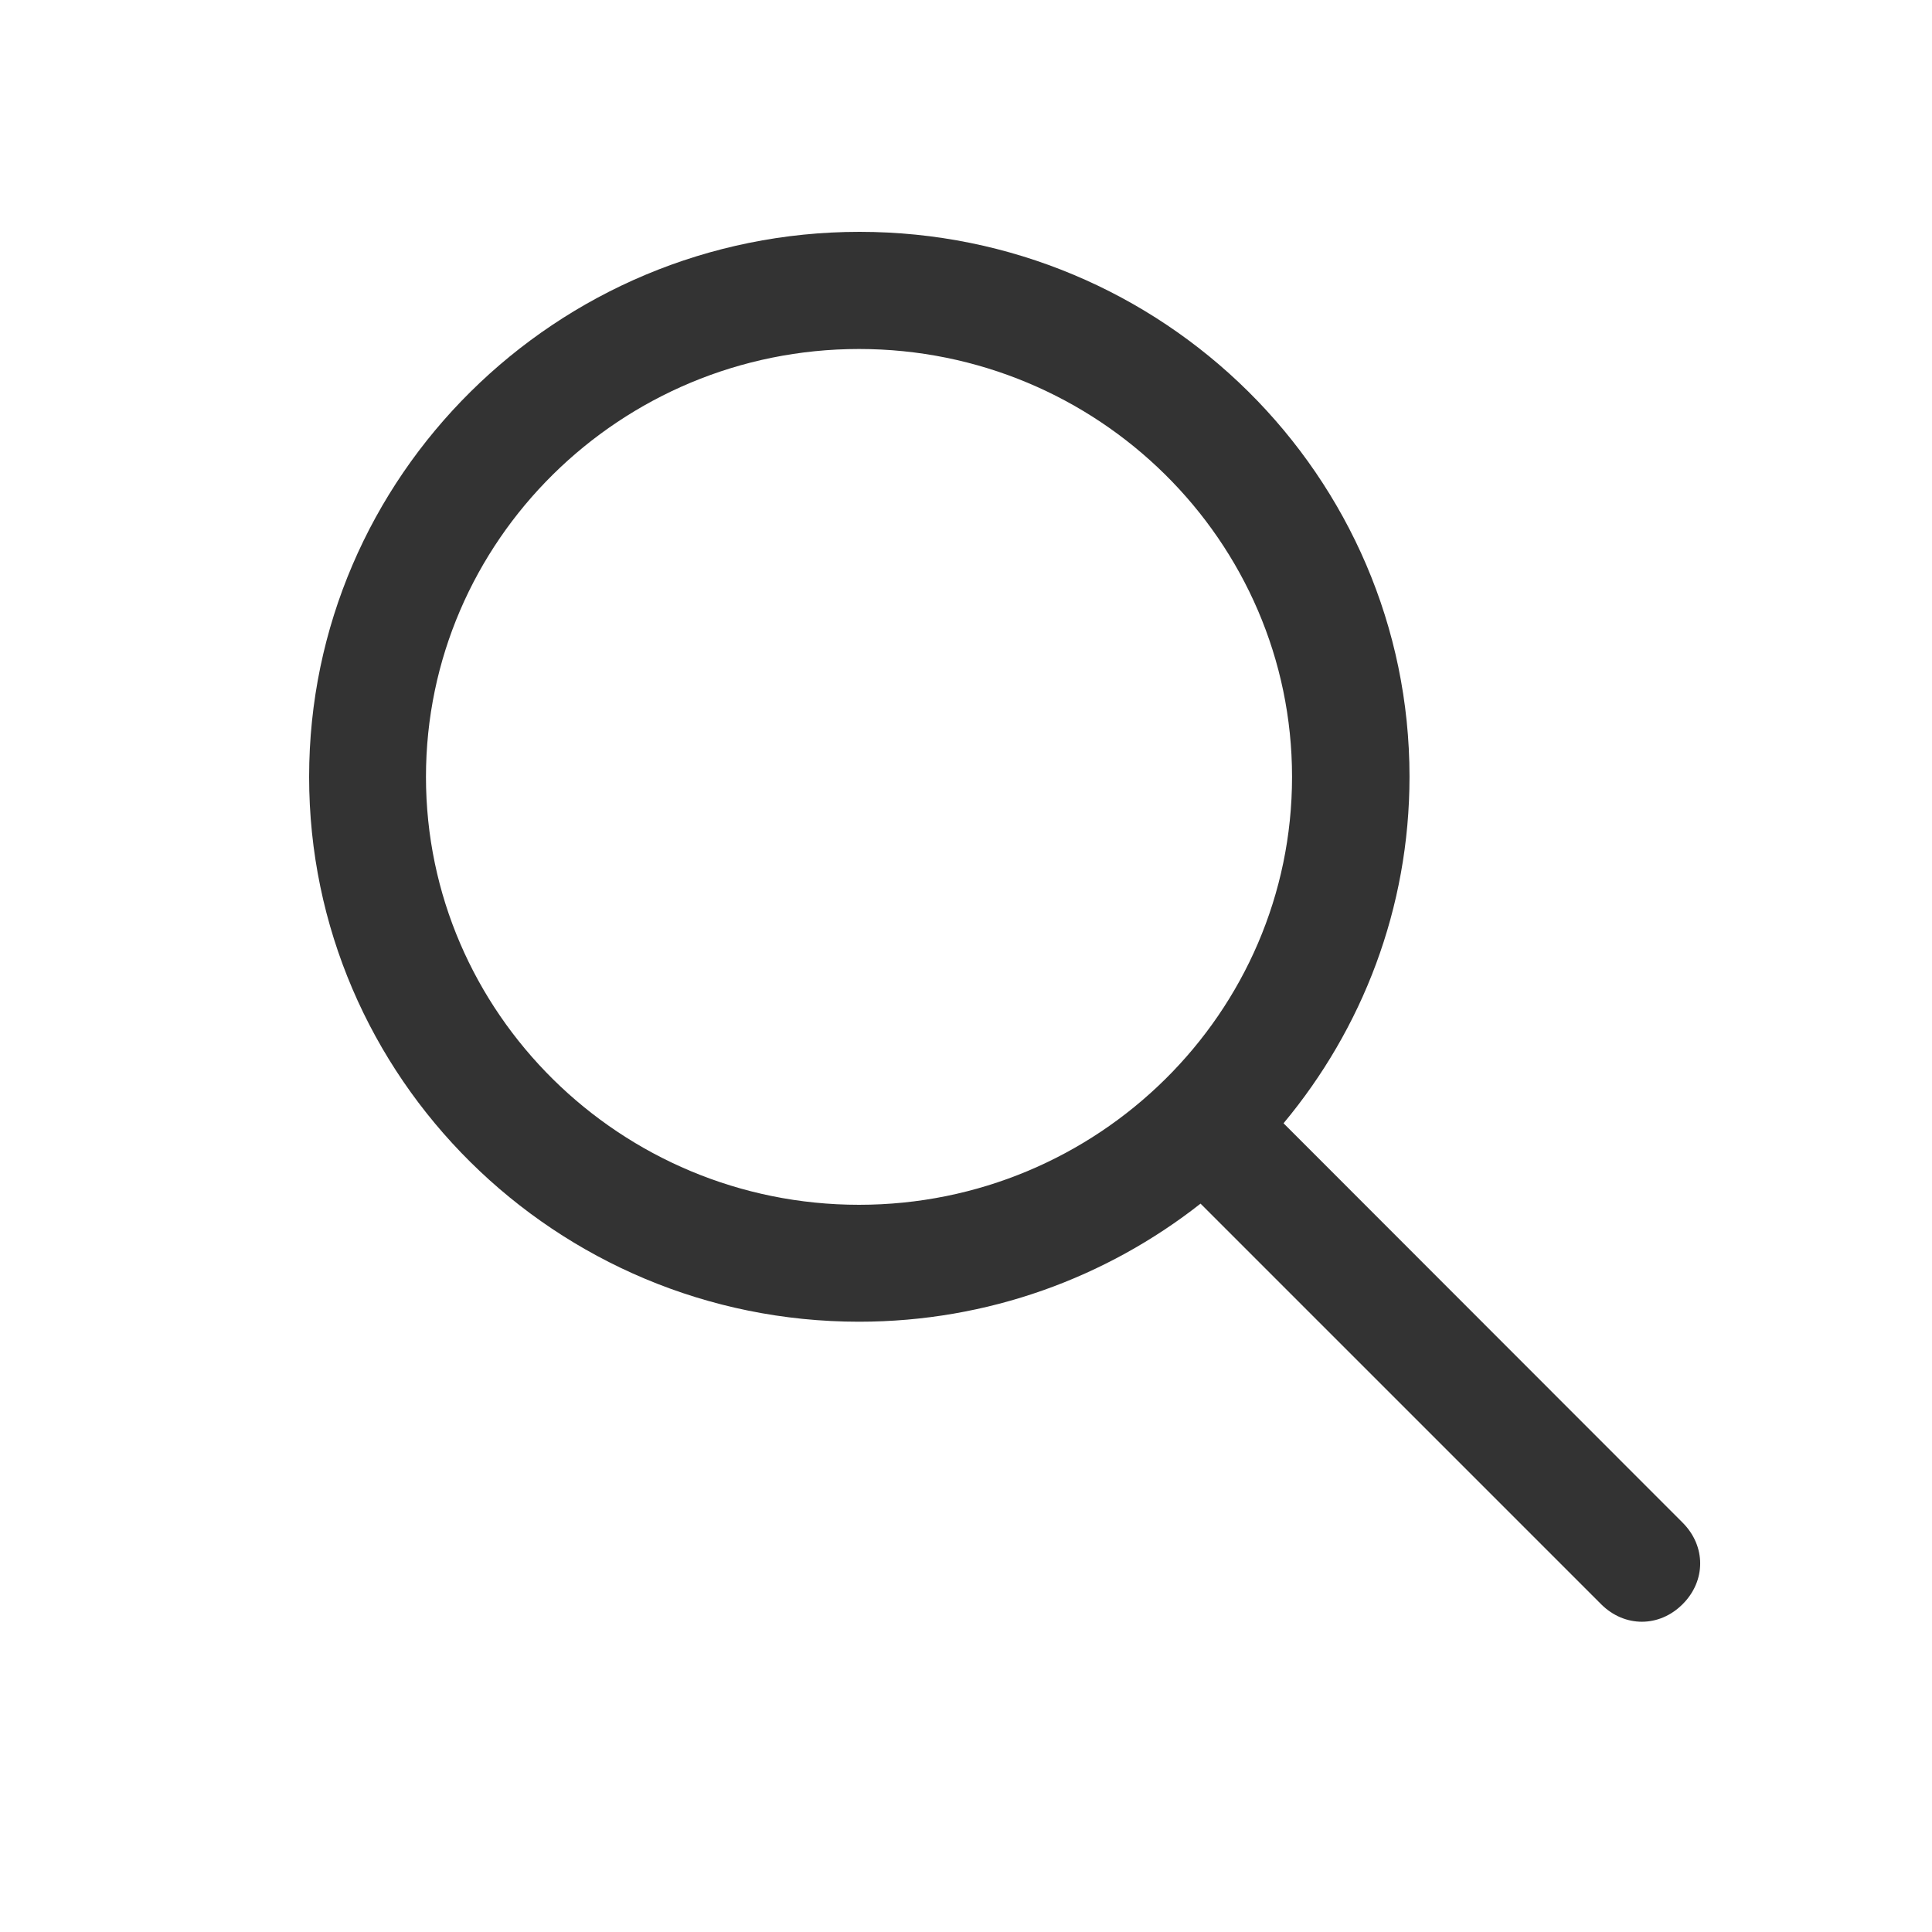
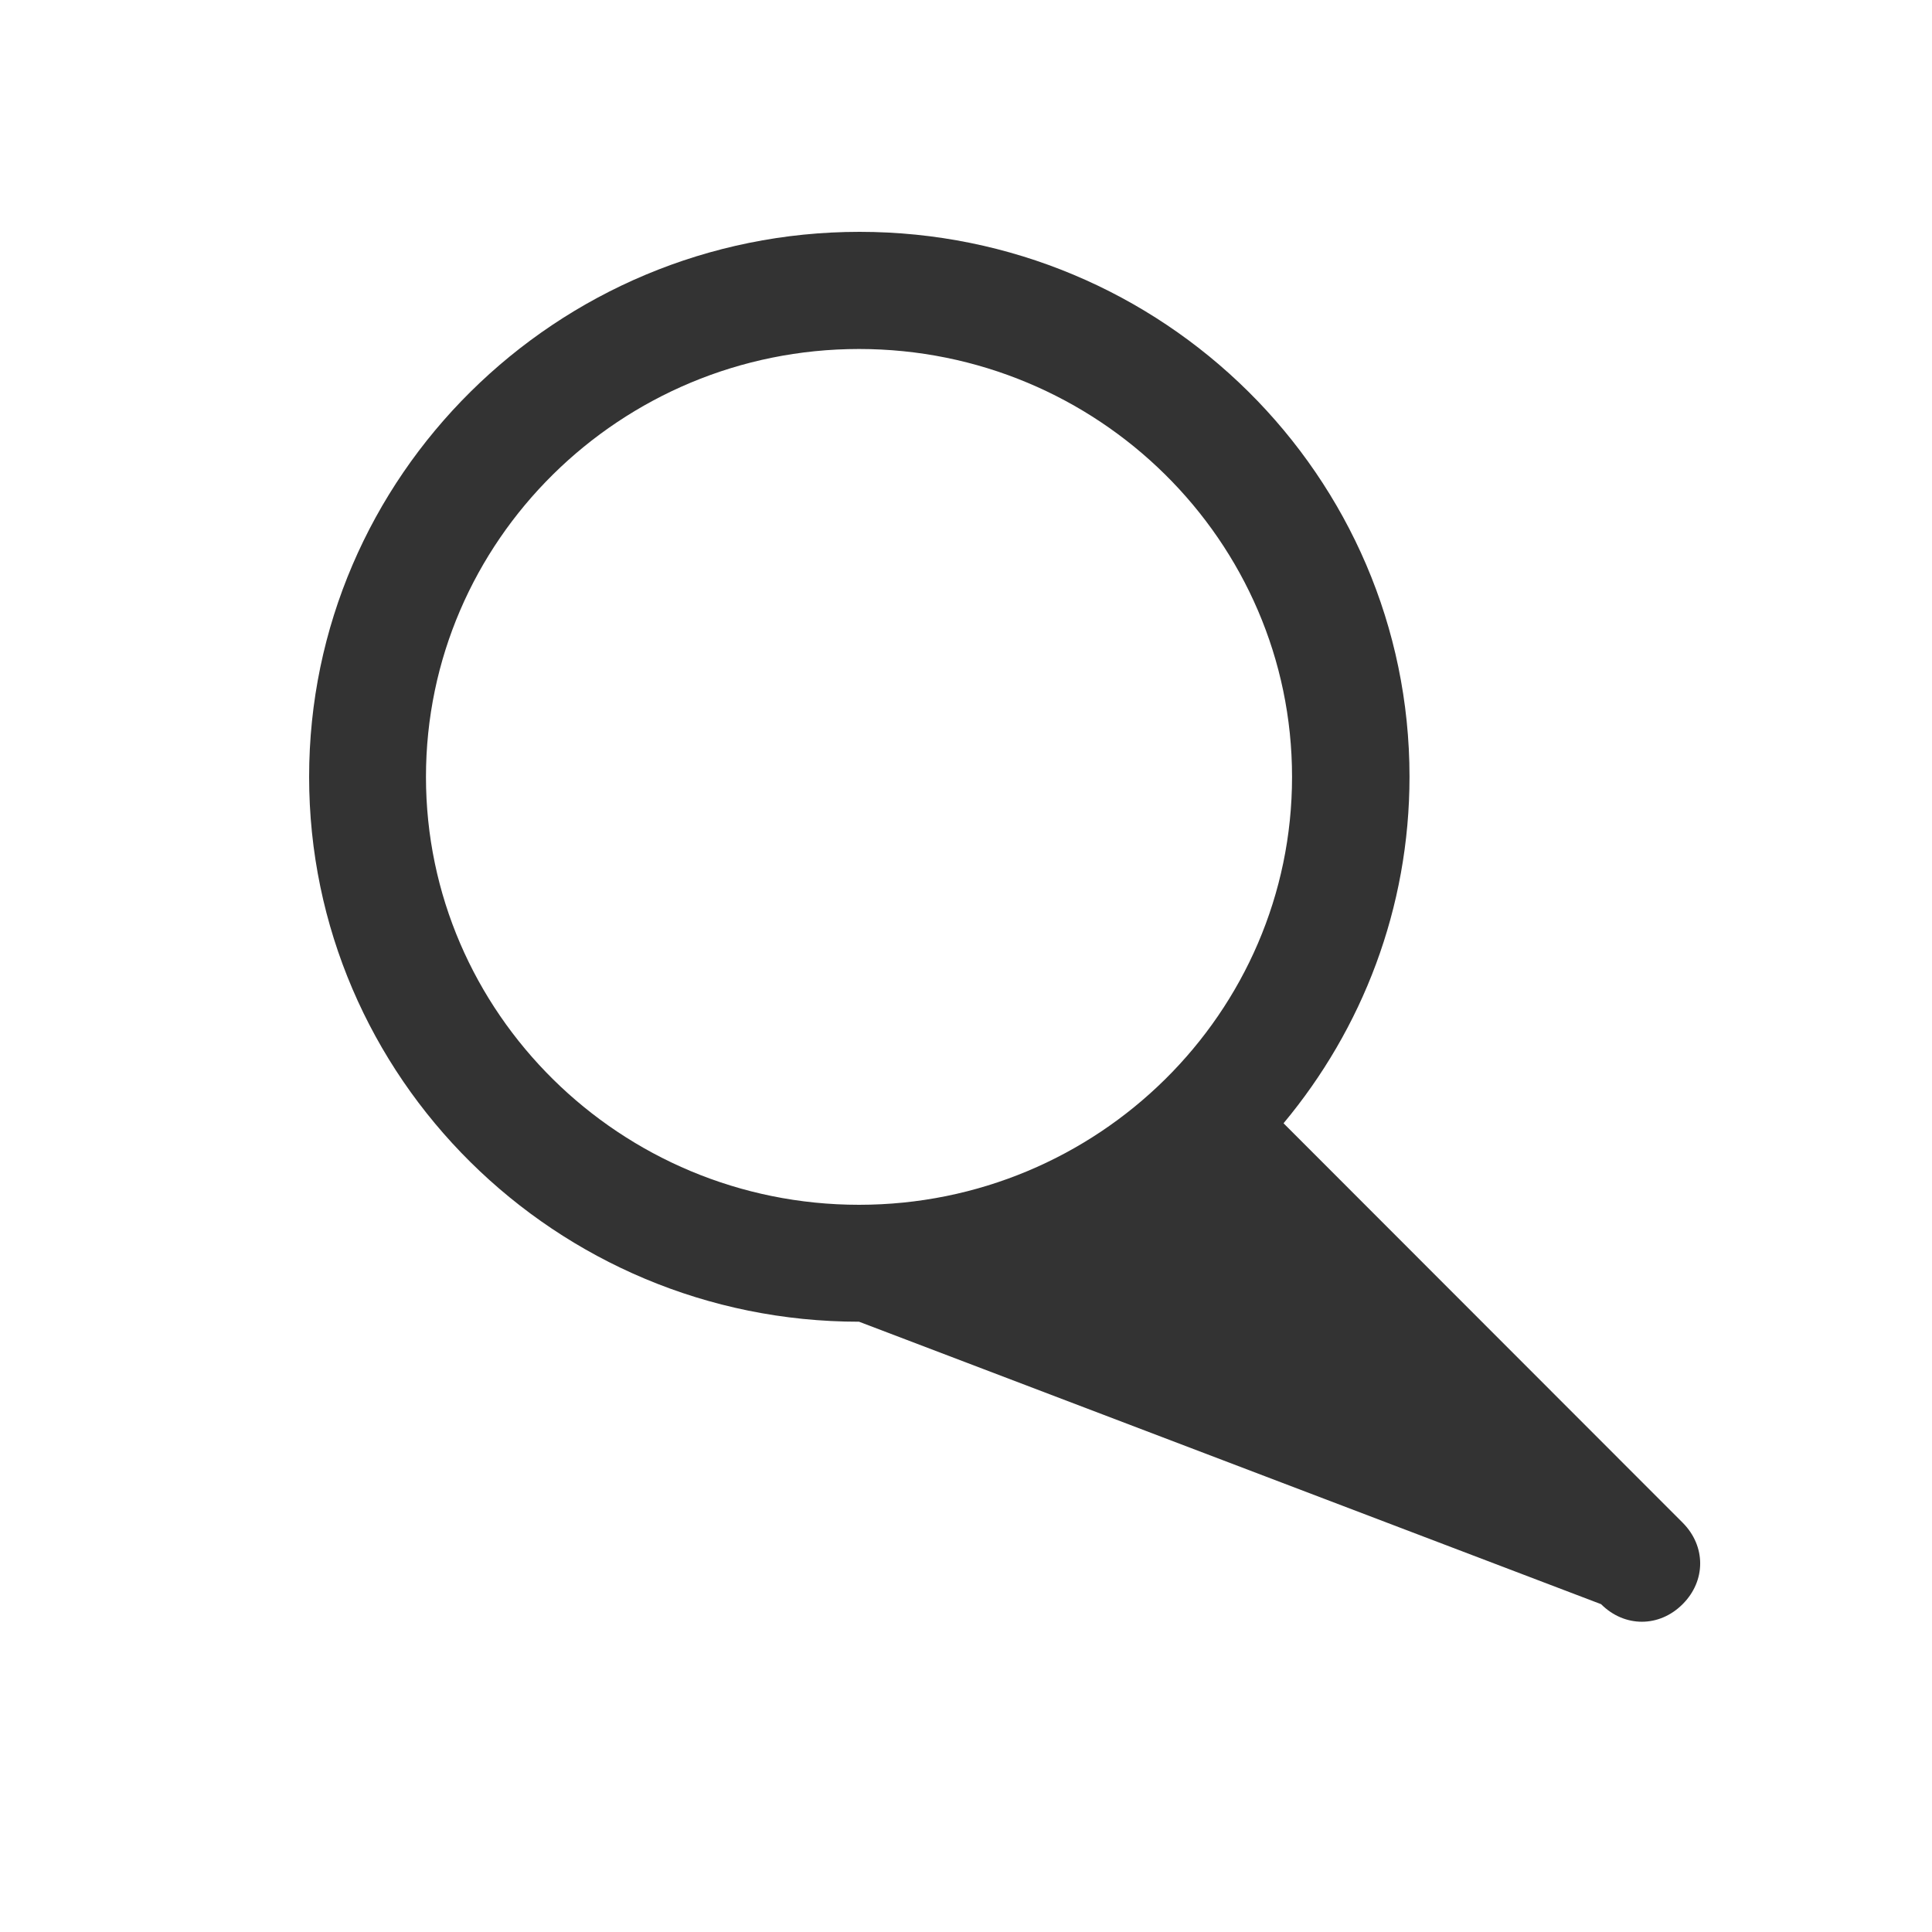
<svg xmlns="http://www.w3.org/2000/svg" width="25" height="25" viewBox="0 0 25 25" fill="none">
  <g id="search idle">
    <g id="Group">
      <g id="Group_2">
-         <path id="Vector" d="M21.773 19.703L16.609 14.535C17.627 13.314 18.239 11.754 18.239 10.05C18.239 6.161 15.048 3 11.123 3C7.198 3 4 6.165 4 10.053C4 13.941 7.191 17.103 11.116 17.103C12.783 17.103 14.318 16.531 15.535 15.575L20.718 20.758C21.021 21.061 21.471 21.061 21.773 20.758C22.076 20.456 22.076 20.006 21.773 19.703ZM5.512 10.053C5.512 6.999 8.028 4.516 11.116 4.516C14.204 4.516 16.719 6.999 16.719 10.053C16.719 13.108 14.204 15.59 11.116 15.59C8.028 15.59 5.512 13.104 5.512 10.053Z" fill="#333333" />
+         <path id="Vector" d="M21.773 19.703L16.609 14.535C17.627 13.314 18.239 11.754 18.239 10.05C18.239 6.161 15.048 3 11.123 3C7.198 3 4 6.165 4 10.053C4 13.941 7.191 17.103 11.116 17.103L20.718 20.758C21.021 21.061 21.471 21.061 21.773 20.758C22.076 20.456 22.076 20.006 21.773 19.703ZM5.512 10.053C5.512 6.999 8.028 4.516 11.116 4.516C14.204 4.516 16.719 6.999 16.719 10.053C16.719 13.108 14.204 15.59 11.116 15.59C8.028 15.59 5.512 13.104 5.512 10.053Z" fill="#333333" />
      </g>
    </g>
  </g>
</svg>